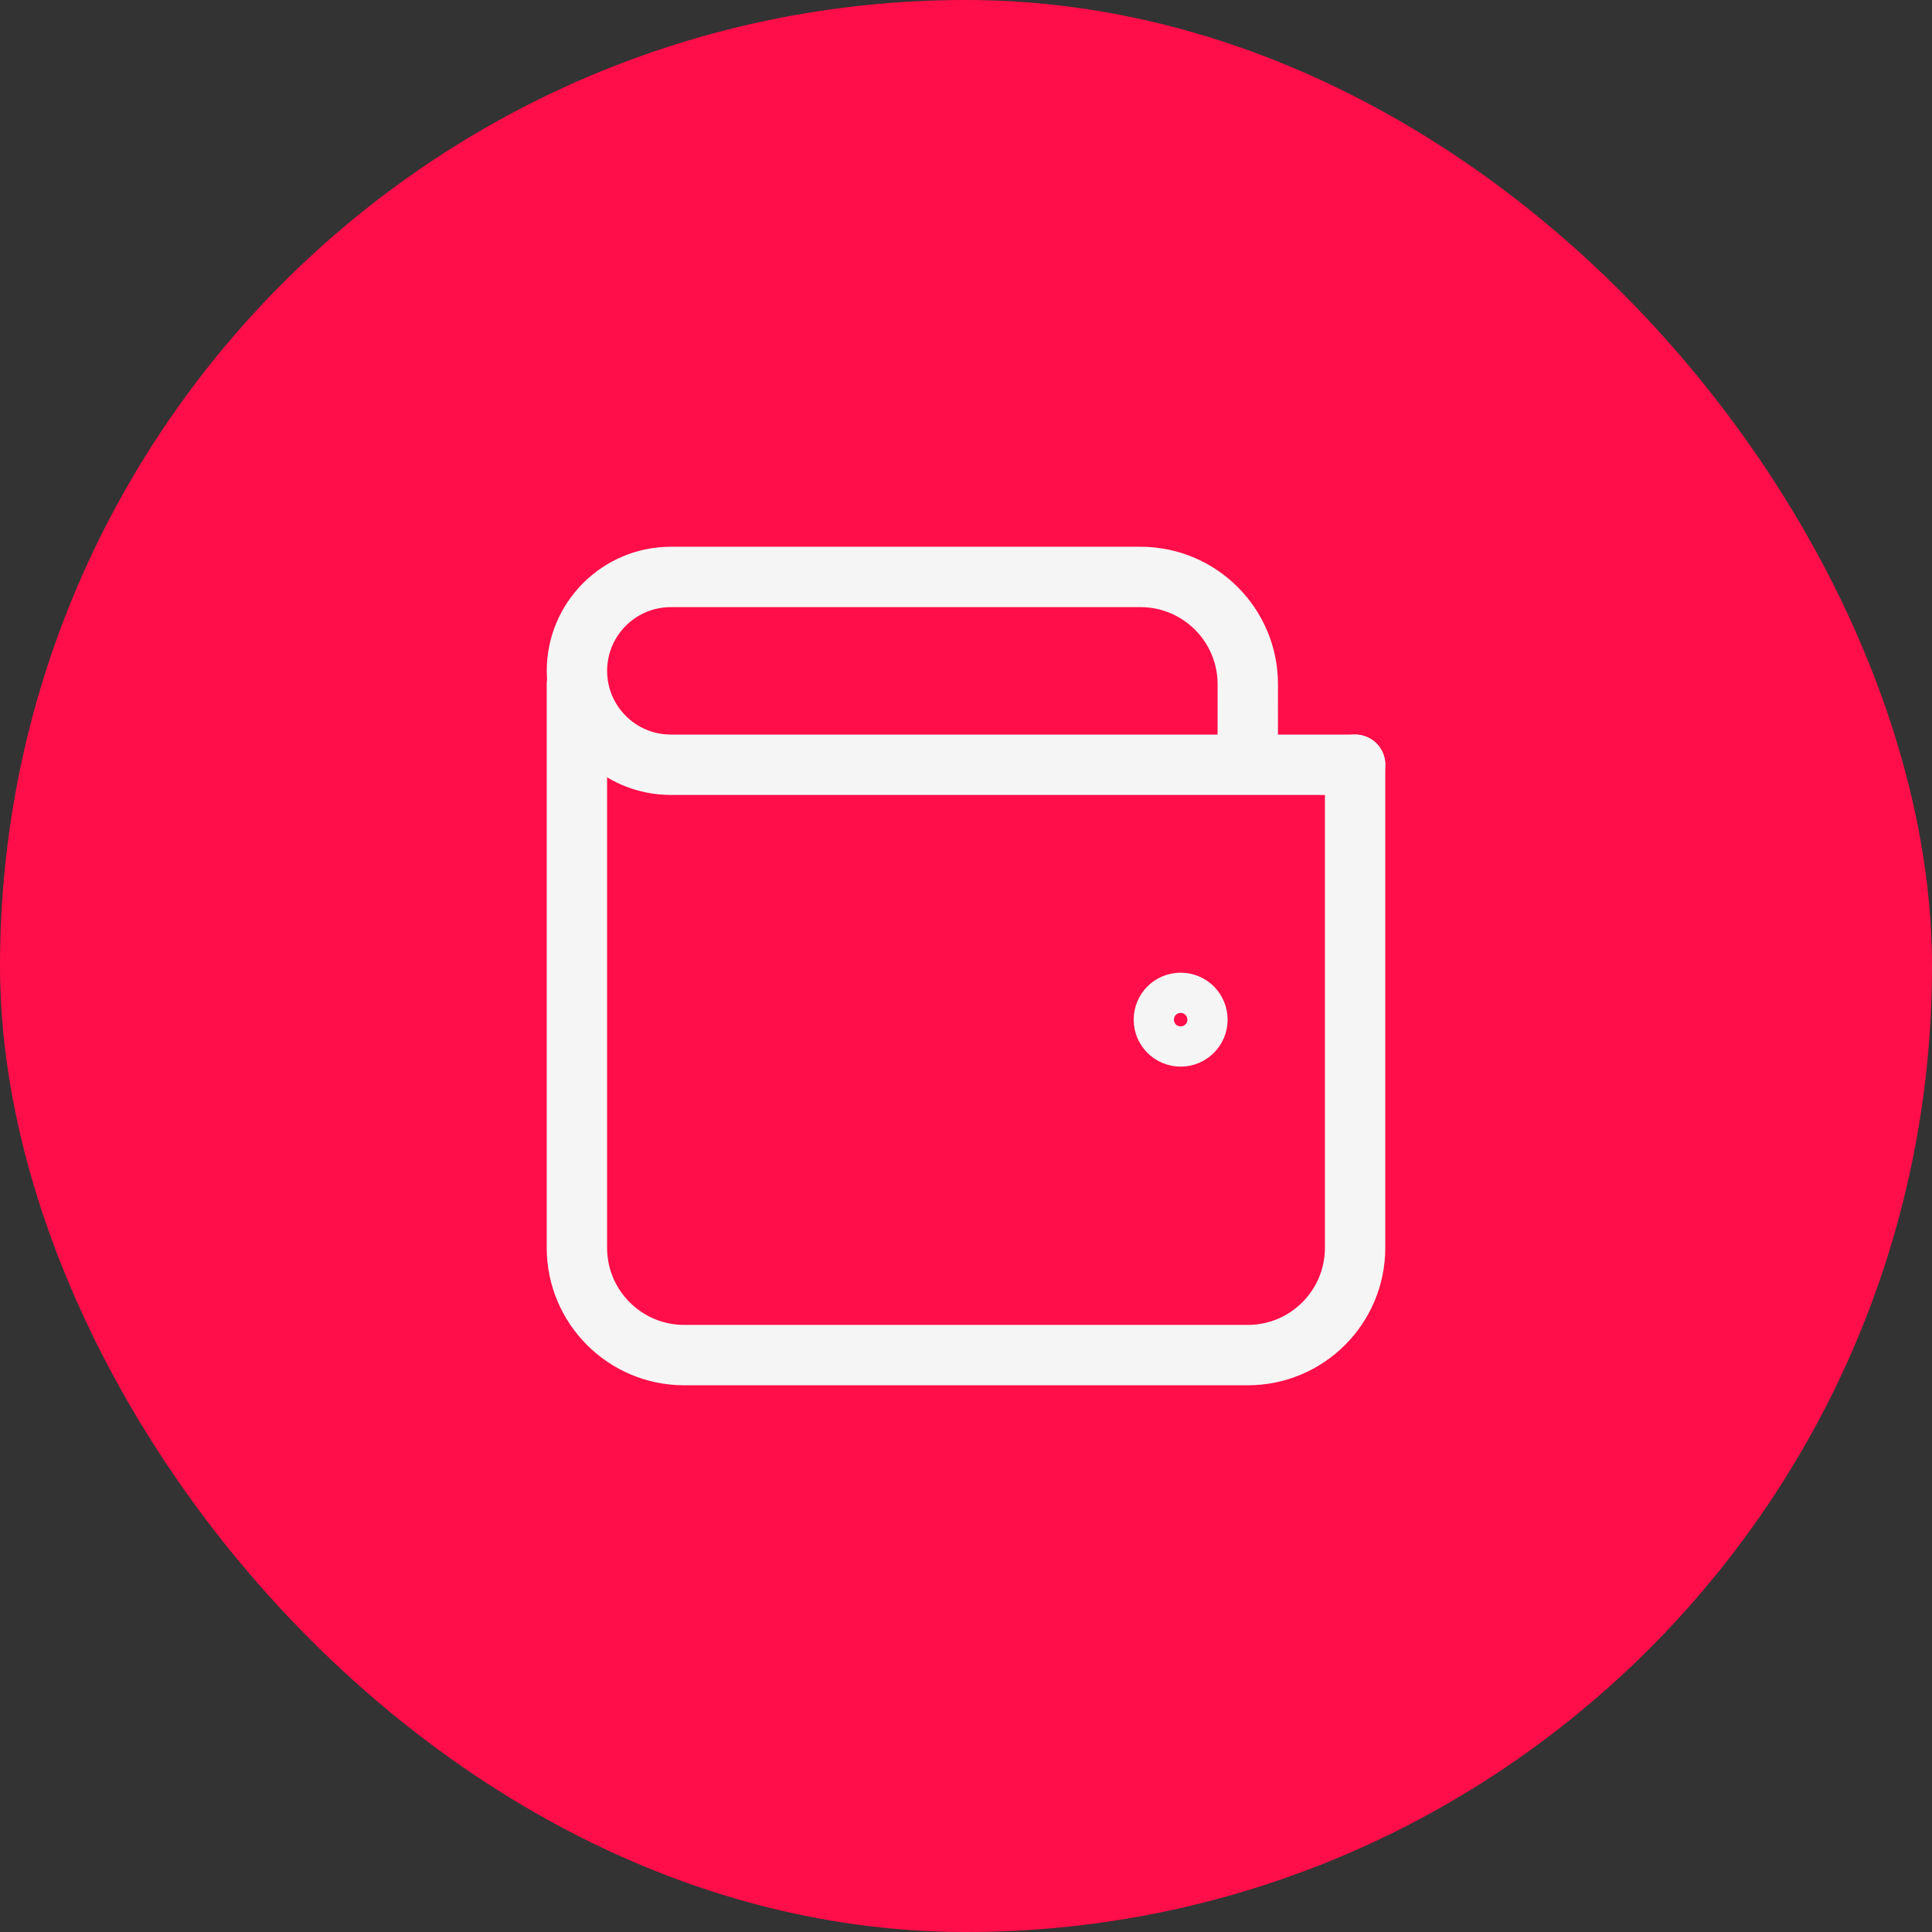
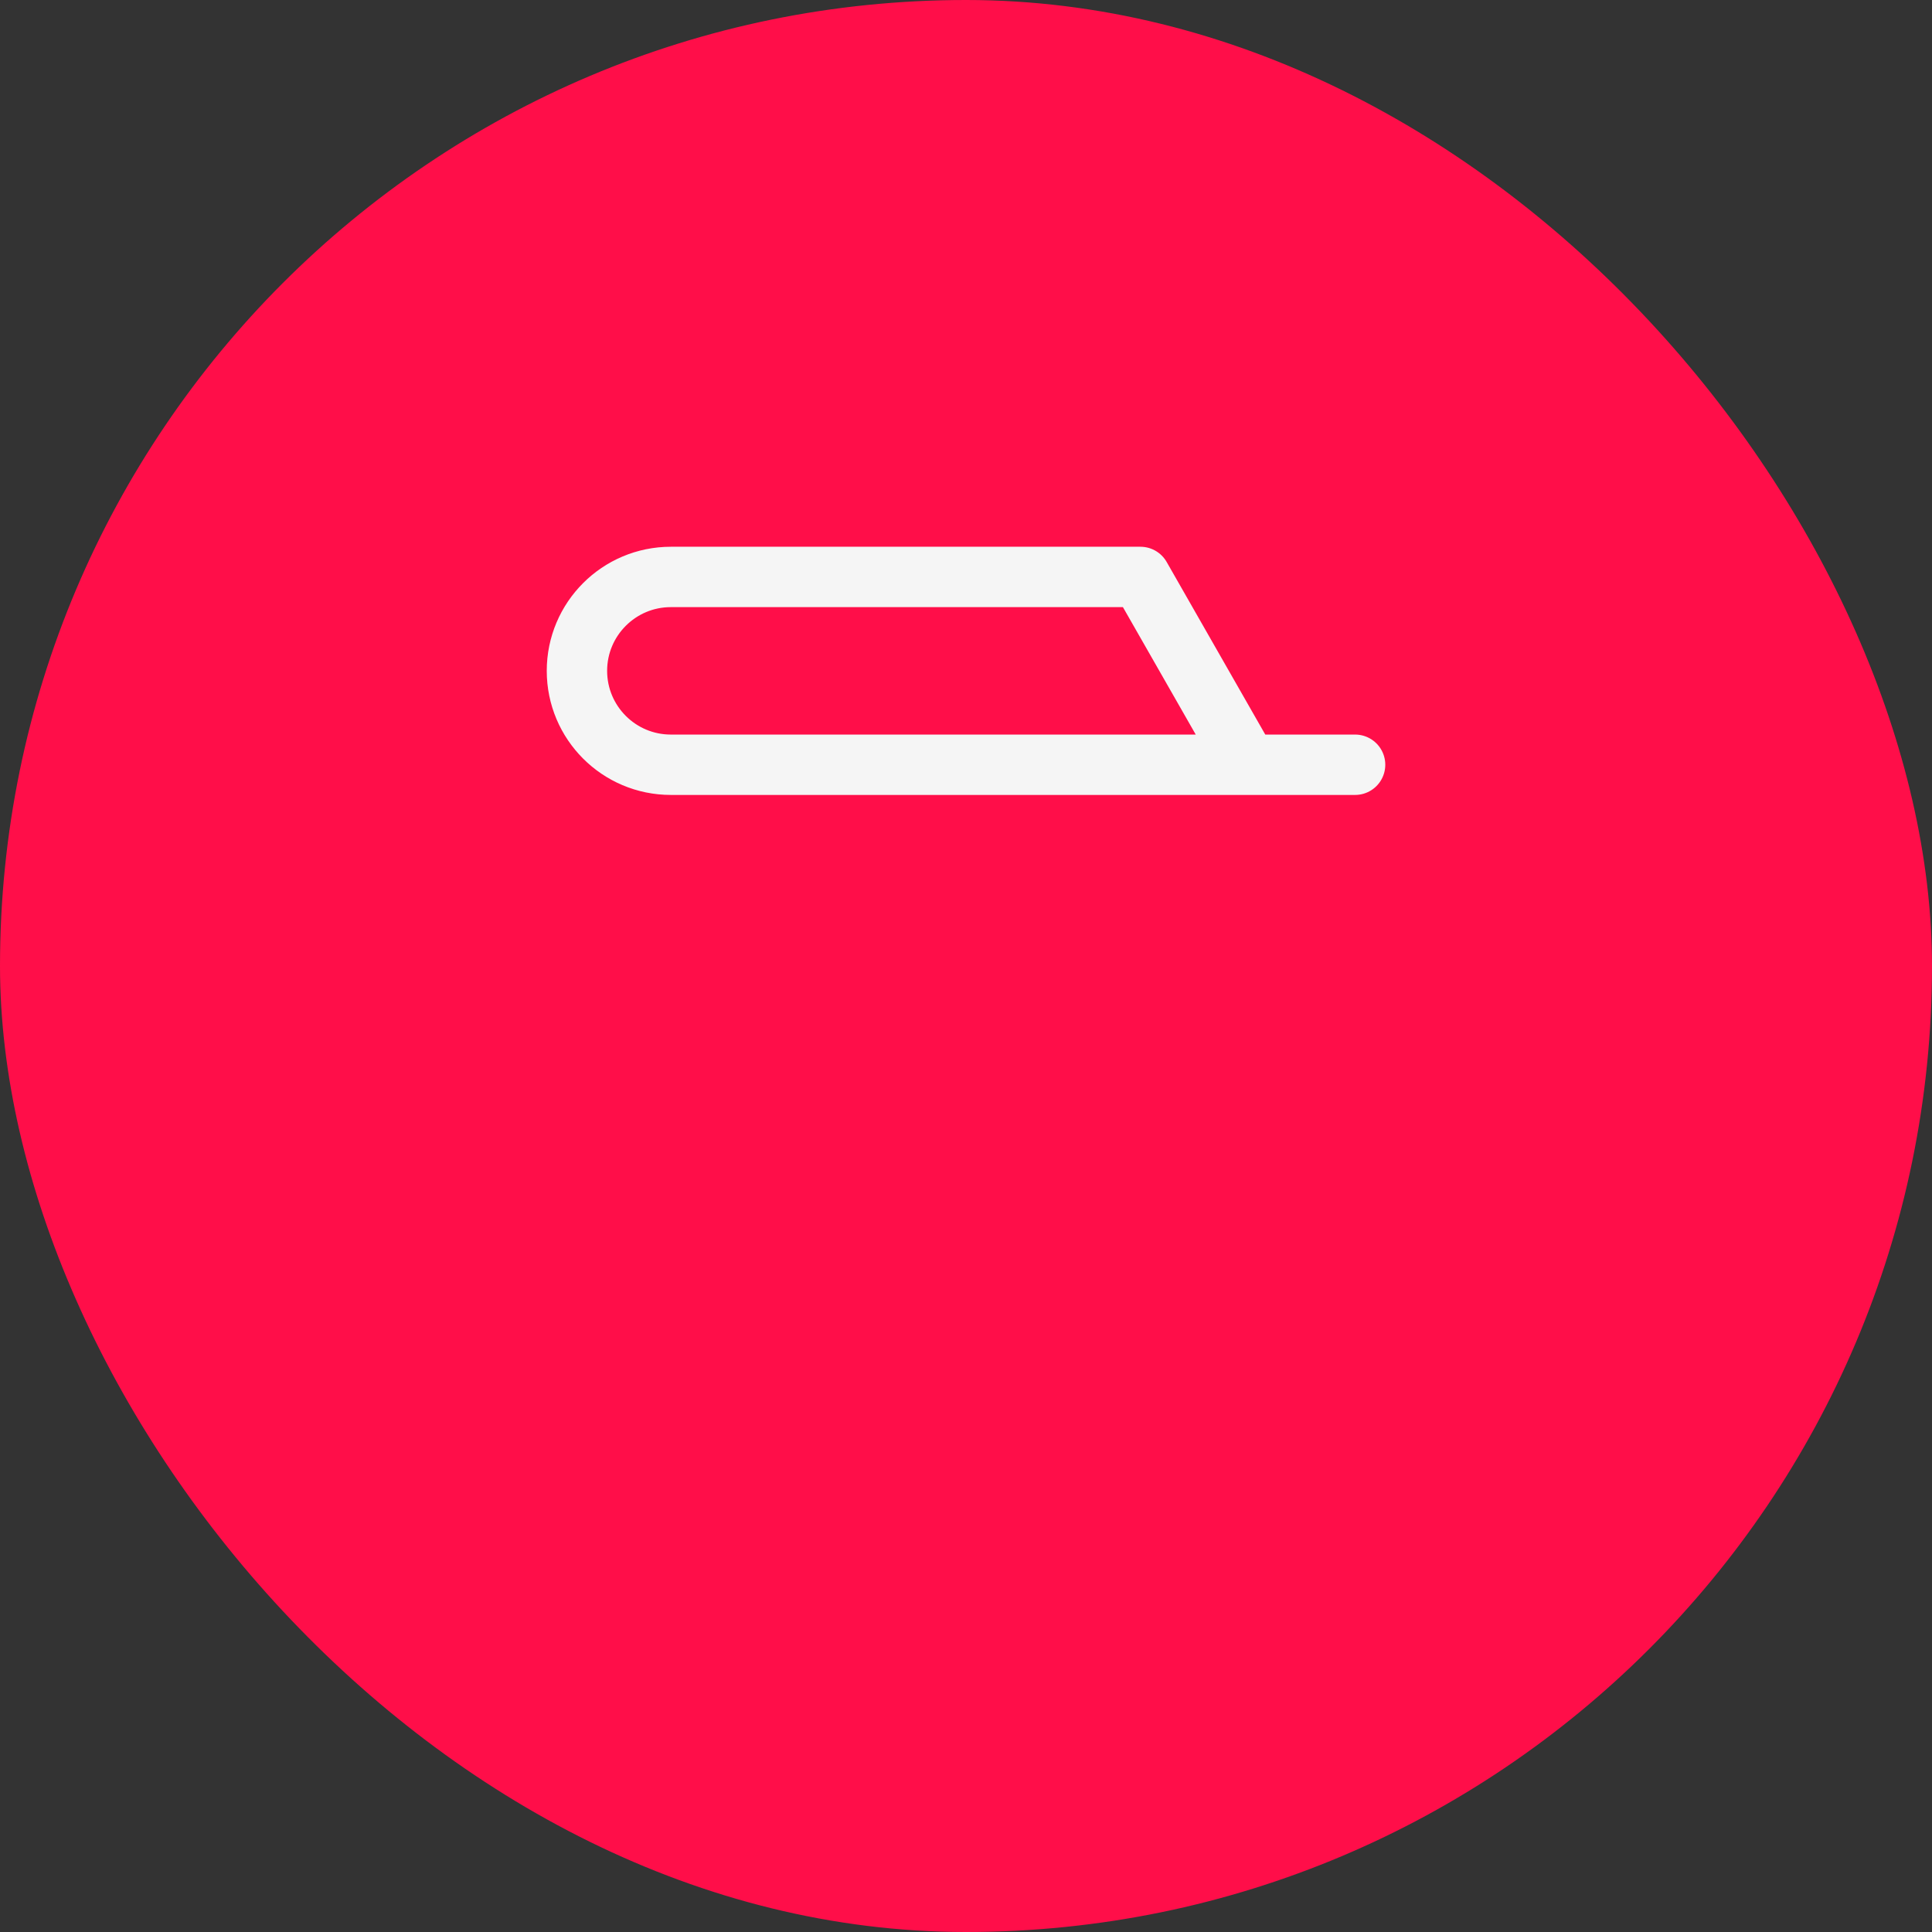
<svg xmlns="http://www.w3.org/2000/svg" fill="none" height="48" viewBox="0 0 48 48" width="48">
  <rect x="0" y="0" width="48" height="48" fill="#333333" stroke="none" />
  <rect fill="#ff0e49" height="48" rx="24" width="48" />
  <g stroke="#f5f5f5" stroke-linecap="round" stroke-linejoin="round">
-     <path d="m33.667 19v12c0 1.473-1.194 2.667-2.667 2.667h-14c-1.473 0-2.667-1.194-2.667-2.667v-14" stroke-width="1.5" />
-     <path d="m30 25.333c0 .368-.298.667-.667.667s-.667-.298-.667-.667.298-.667.667-.667.667.298.667.667z" />
-     <path d="m31 19h-14.333c-1.289 0-2.333-1.045-2.333-2.333s1.045-2.333 2.333-2.333h11.667c1.473 0 2.667 1.194 2.667 2.667zm0 0h2.667" stroke-width="1.5" />
+     <path d="m31 19h-14.333c-1.289 0-2.333-1.045-2.333-2.333s1.045-2.333 2.333-2.333h11.667zm0 0h2.667" stroke-width="1.5" />
  </g>
</svg>